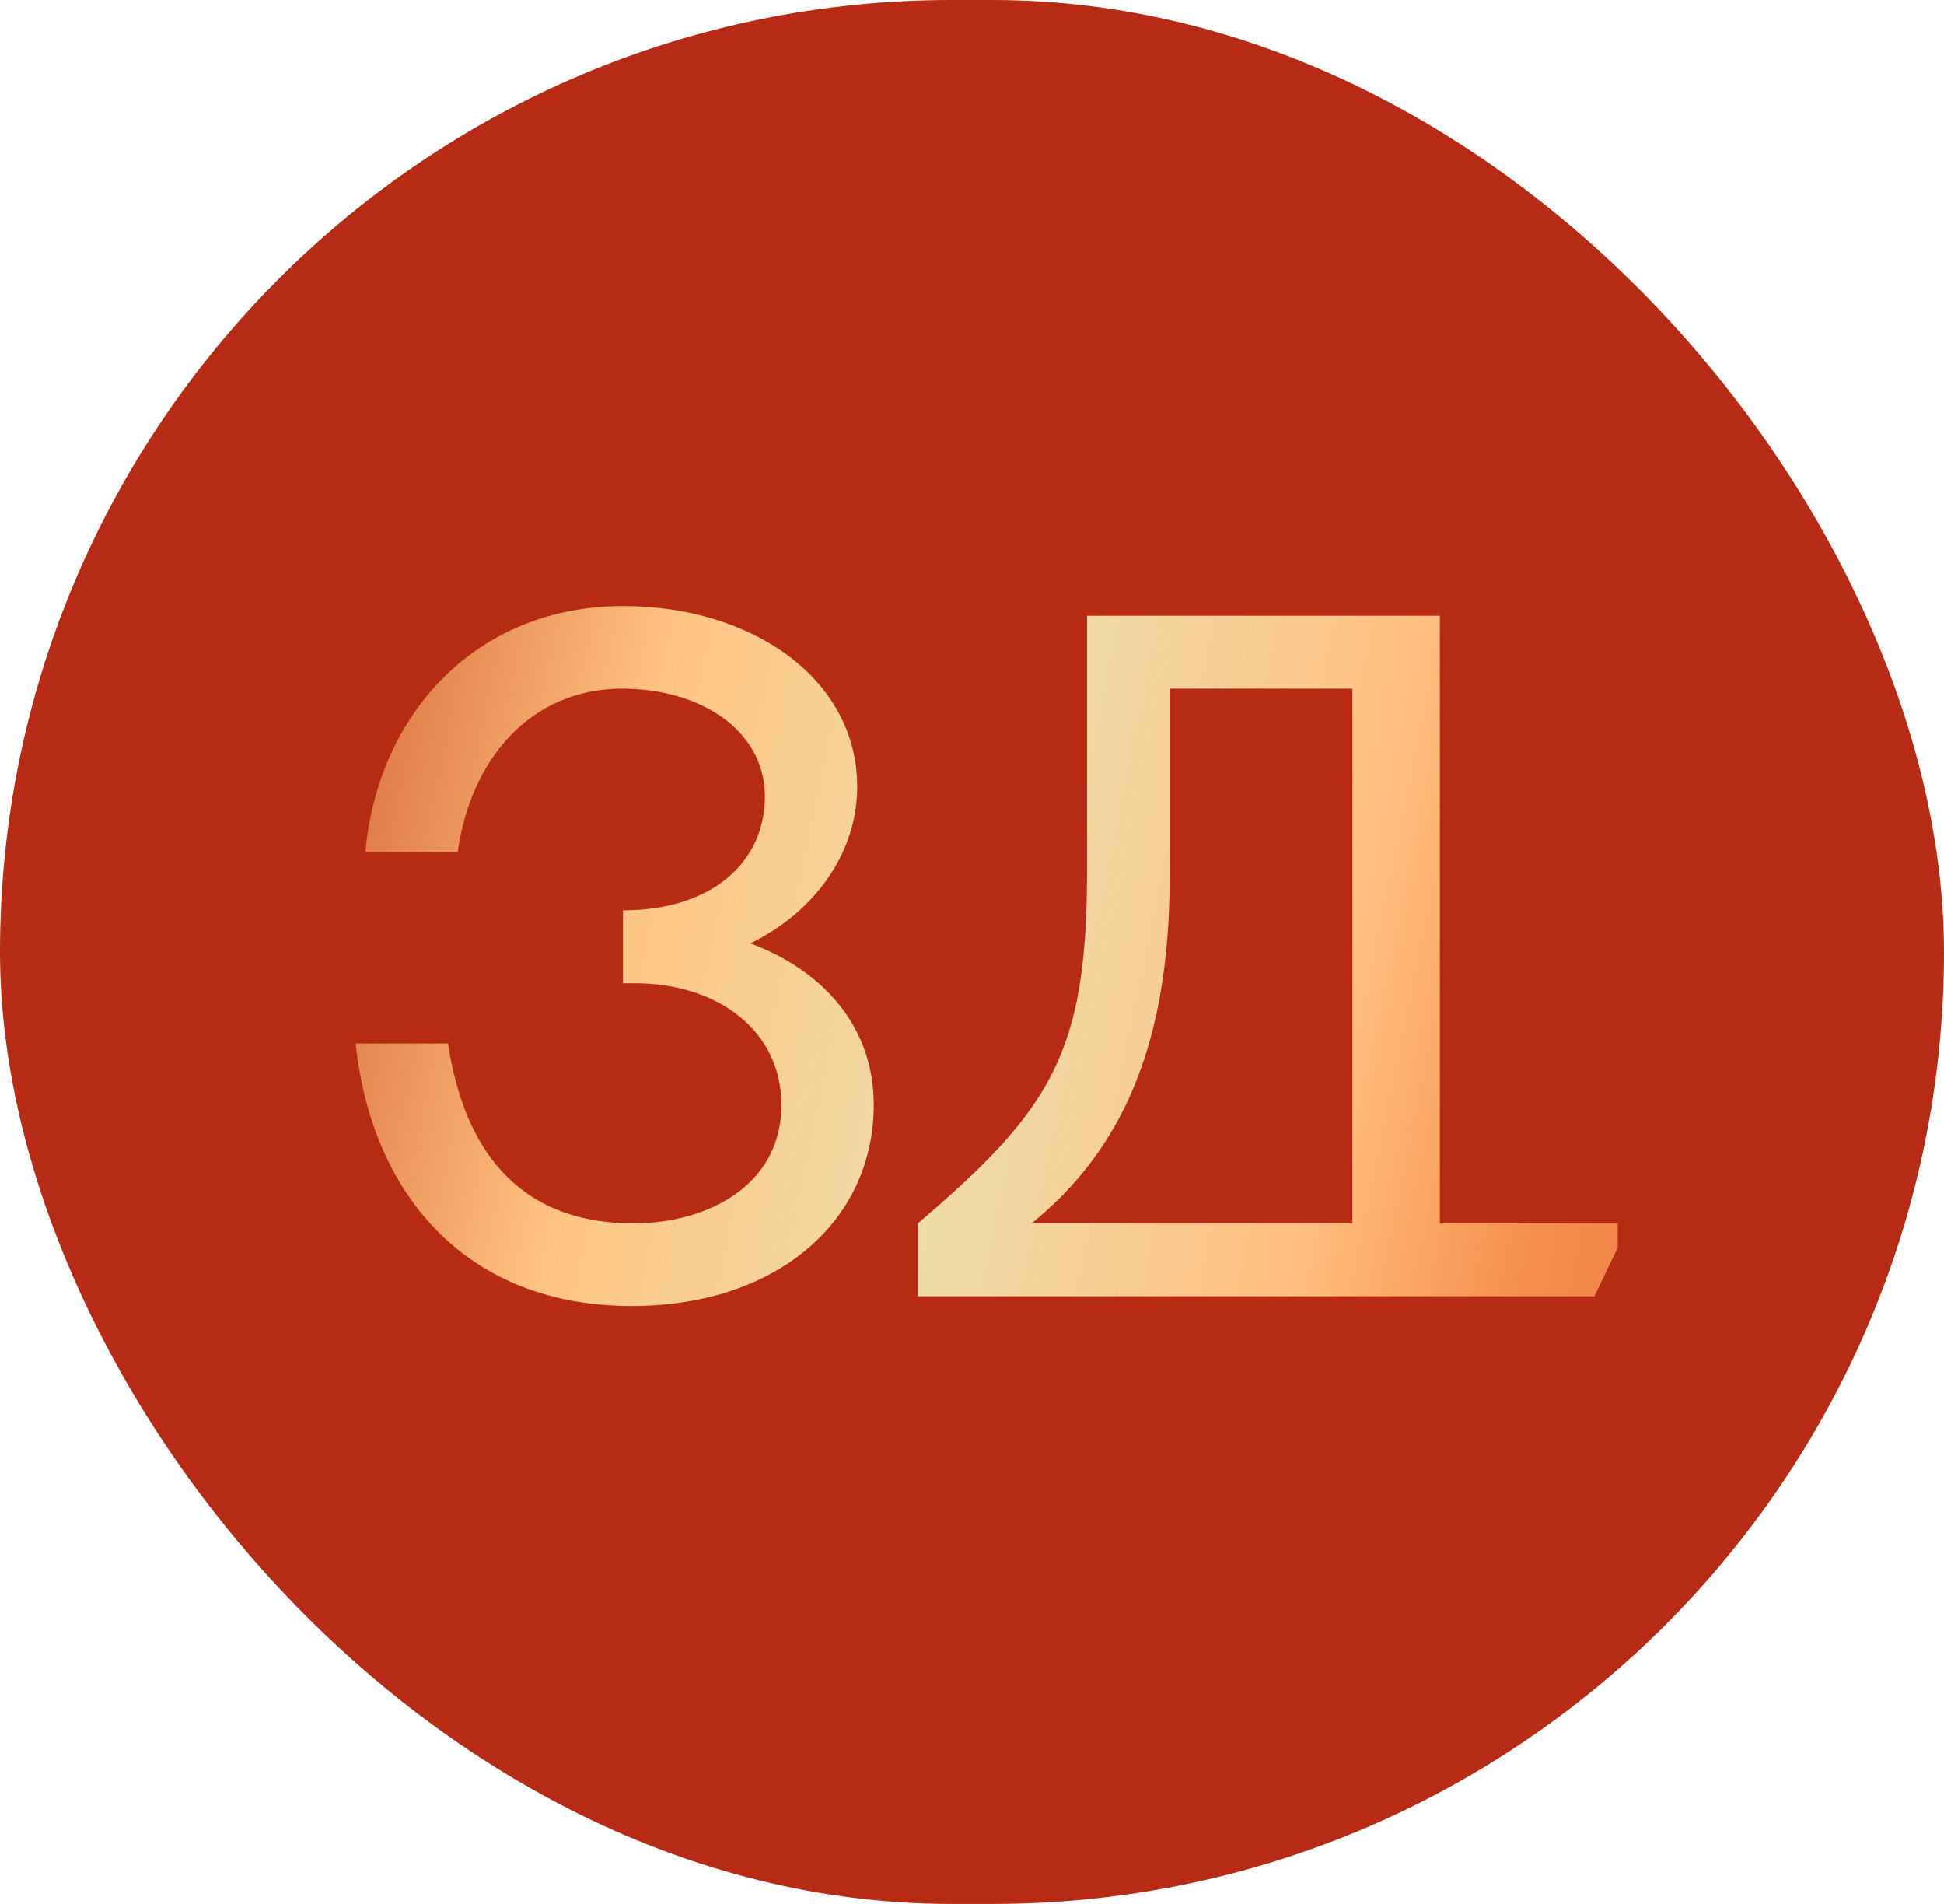
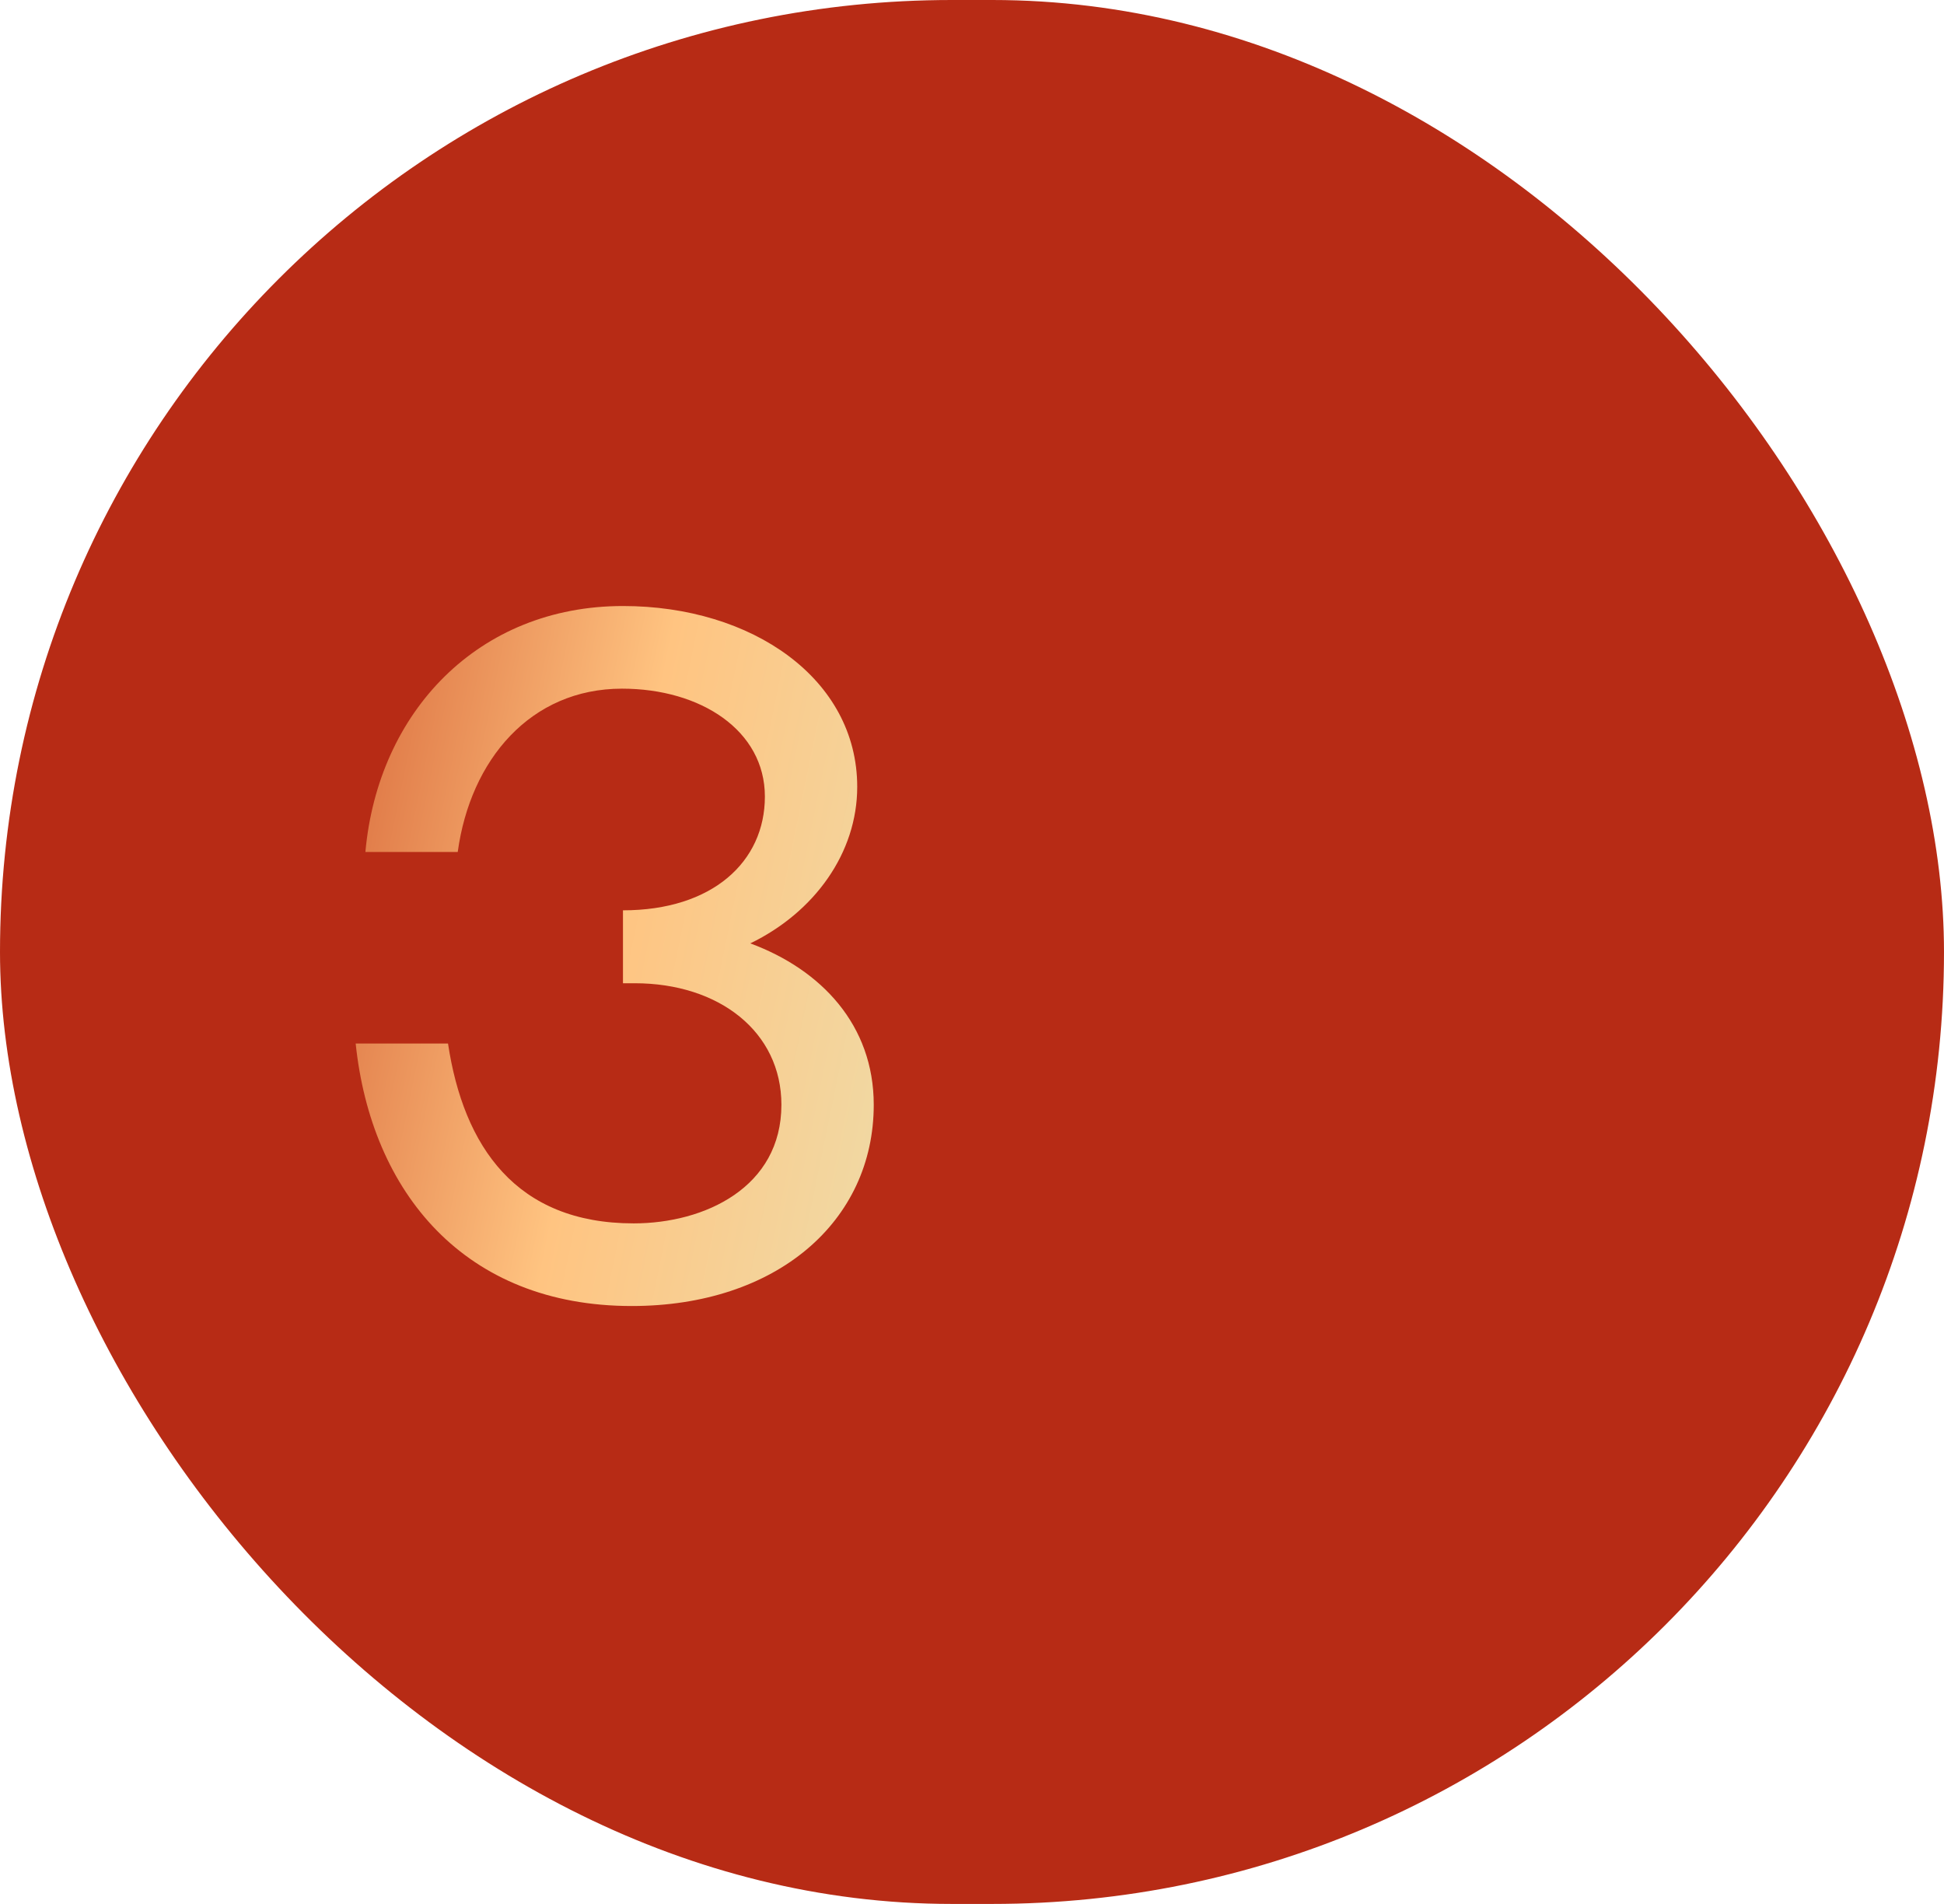
<svg xmlns="http://www.w3.org/2000/svg" width="48" height="47" viewBox="0 0 48 47" fill="none">
  <rect width="48" height="47" rx="23.5" fill="#B72B15" />
  <path d="M15.67 24.272H15.382V22.472C17.59 22.472 18.886 21.272 18.886 19.664C18.886 18.032 17.302 17 15.358 17C13.102 17 11.614 18.752 11.302 21.032H9.022C9.334 17.576 11.806 14.96 15.382 14.96C18.574 14.96 21.166 16.76 21.166 19.424C21.166 21.056 20.11 22.52 18.526 23.288C20.278 23.936 21.574 25.304 21.574 27.272C21.574 30.152 19.174 32.24 15.598 32.24C11.47 32.24 9.166 29.432 8.782 25.76H11.062C11.446 28.304 12.742 30.2 15.646 30.2C17.398 30.2 19.294 29.312 19.294 27.272C19.294 25.472 17.758 24.272 15.67 24.272Z" fill="url(#paint0_linear_316_45)" />
-   <path d="M39.368 32H22.664V30.2C25.952 27.392 26.84 26 26.84 21.512V15.2H35.552V30.2H39.944V30.8L39.368 32ZM25.472 30.2H33.392V17H28.88V21.656C28.88 25.856 27.656 28.424 25.472 30.2Z" fill="url(#paint1_linear_316_45)" />
  <defs>
    <linearGradient id="paint0_linear_316_45" x1="-0.618" y1="3.538" x2="63.738" y2="16.754" gradientUnits="userSpaceOnUse">
      <stop stop-color="#C33629" />
      <stop offset="0.194" stop-color="#E17C49" />
      <stop offset="0.294" stop-color="#FFC481" />
      <stop offset="0.431" stop-color="#EEDCA9" />
      <stop offset="0.568" stop-color="#FFC081" />
      <stop offset="0.656" stop-color="#F68F4D" />
      <stop offset="1" stop-color="#D32626" />
    </linearGradient>
    <linearGradient id="paint1_linear_316_45" x1="-0.618" y1="3.538" x2="63.738" y2="16.754" gradientUnits="userSpaceOnUse">
      <stop stop-color="#C33629" />
      <stop offset="0.194" stop-color="#E17C49" />
      <stop offset="0.294" stop-color="#FFC481" />
      <stop offset="0.431" stop-color="#EEDCA9" />
      <stop offset="0.568" stop-color="#FFC081" />
      <stop offset="0.656" stop-color="#F68F4D" />
      <stop offset="1" stop-color="#D32626" />
    </linearGradient>
  </defs>
</svg>